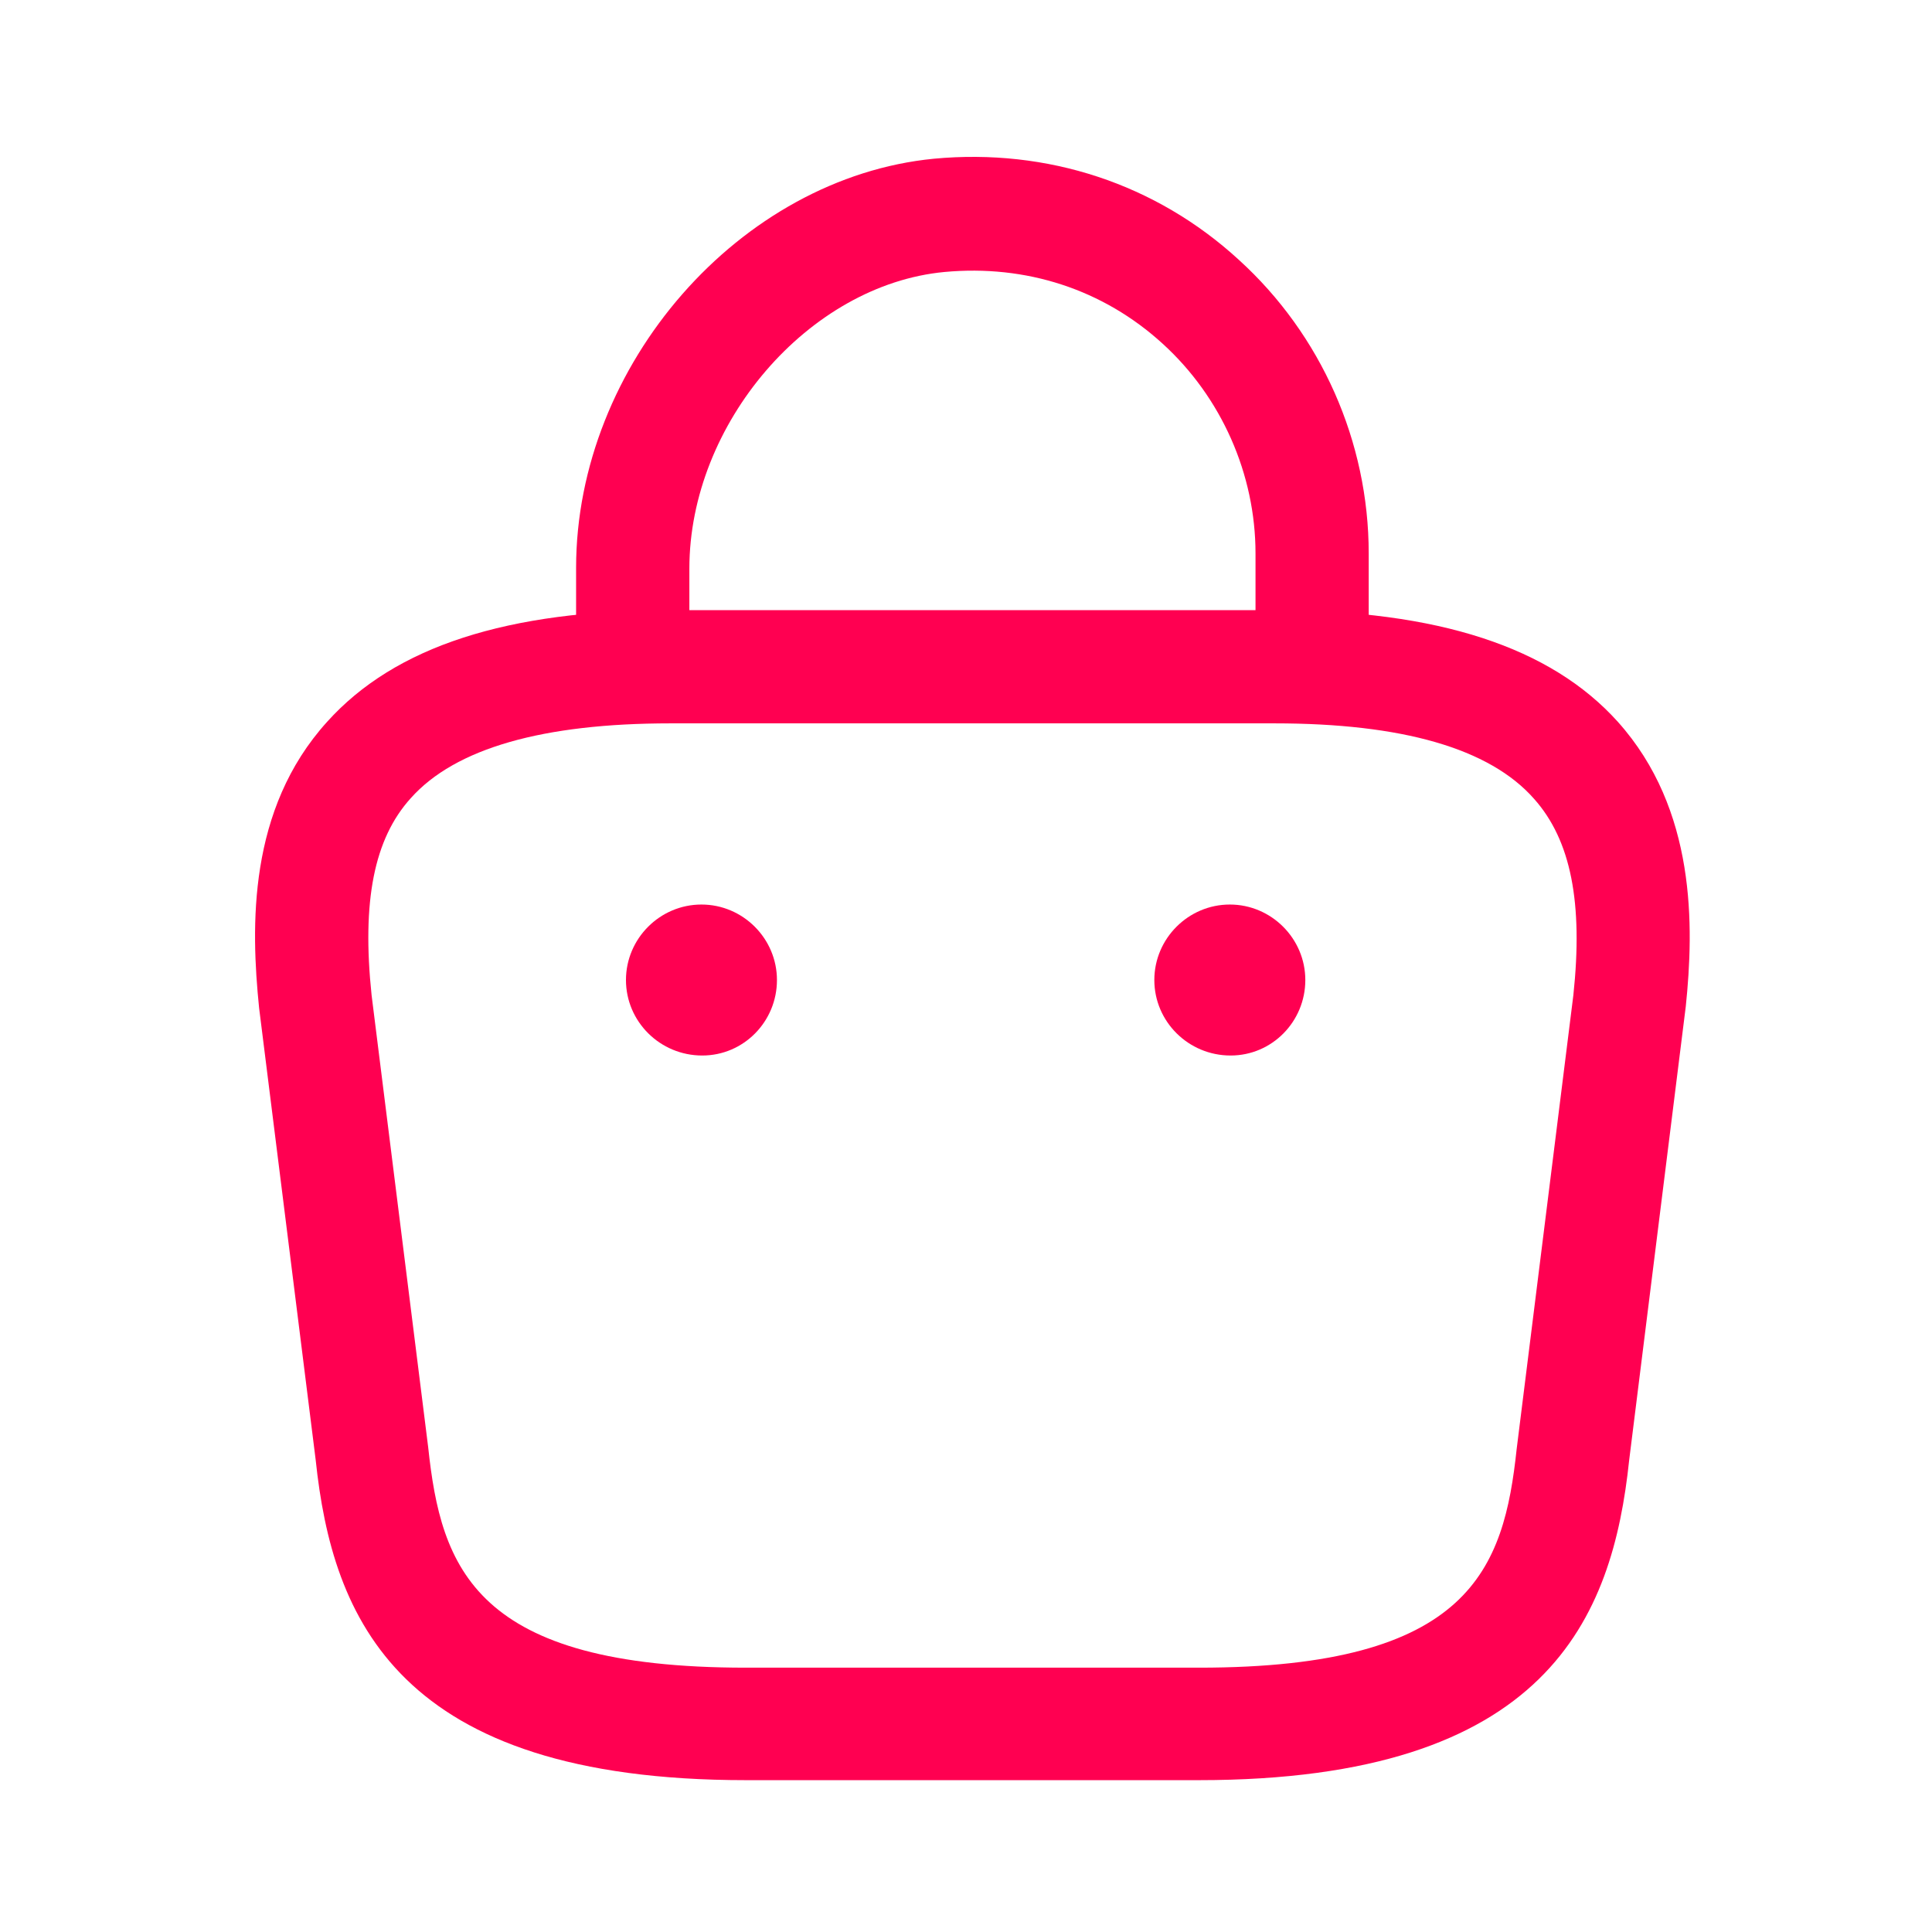
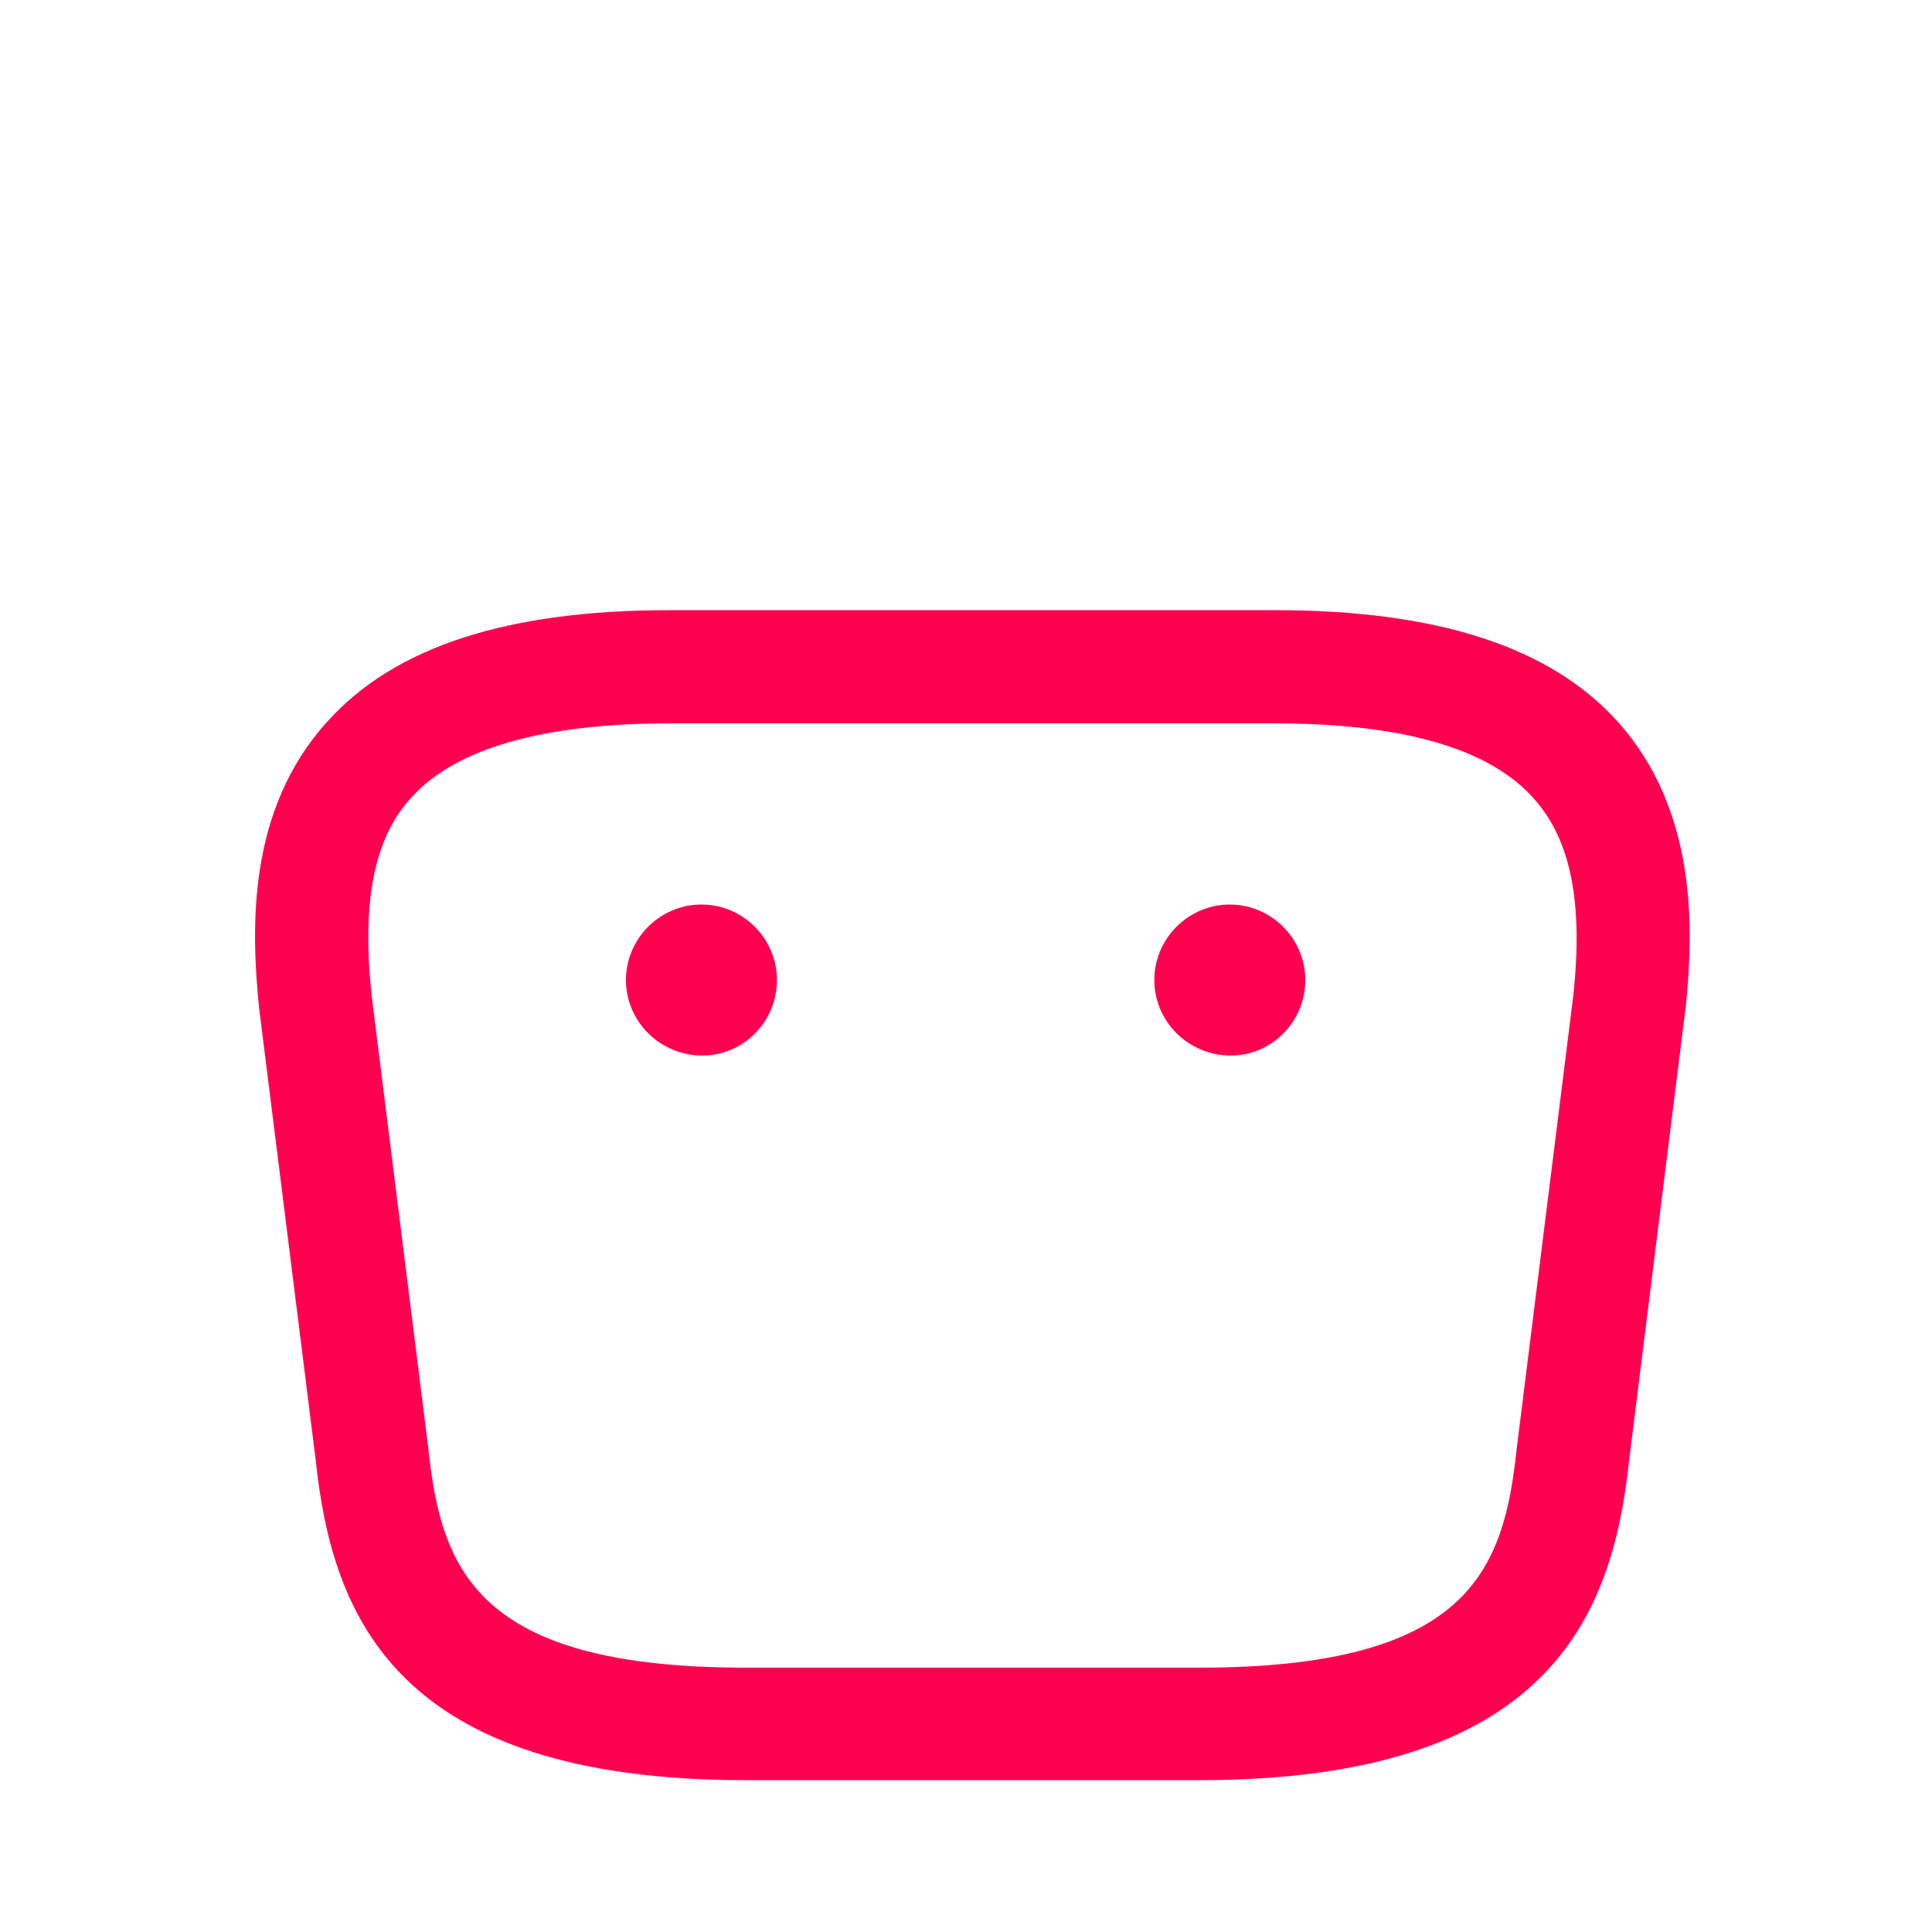
<svg xmlns="http://www.w3.org/2000/svg" width="27" height="27" viewBox="0 0 27 27" fill="none">
-   <path d="M18.337 9.982C17.904 9.982 17.546 9.624 17.546 9.191V7.735C17.546 6.628 17.071 5.552 16.248 4.803C15.415 4.043 14.339 3.695 13.199 3.801C11.3 3.98 9.634 5.921 9.634 7.946V8.97C9.634 9.402 9.275 9.761 8.842 9.761C8.41 9.761 8.051 9.402 8.051 8.97V7.936C8.051 5.098 10.341 2.482 13.052 2.218C14.634 2.07 16.153 2.566 17.314 3.632C18.463 4.676 19.128 6.174 19.128 7.735V9.191C19.128 9.624 18.769 9.982 18.337 9.982Z" fill="#FF0051" />
-   <path d="M16.755 24.878H10.425C5.552 24.878 4.644 22.61 4.412 20.405L3.621 14.086C3.505 12.947 3.463 11.312 4.571 10.088C5.52 9.033 7.092 8.527 9.371 8.527H17.81C20.099 8.527 21.671 9.044 22.61 10.088C23.707 11.312 23.675 12.947 23.559 14.065L22.768 20.405C22.536 22.61 21.629 24.878 16.755 24.878ZM9.371 10.109C7.588 10.109 6.364 10.457 5.742 11.153C5.225 11.723 5.056 12.599 5.193 13.907L5.984 20.226C6.164 21.914 6.628 23.306 10.425 23.306H16.755C20.553 23.306 21.017 21.924 21.196 20.247L21.988 13.907C22.125 12.62 21.956 11.744 21.439 11.164C20.817 10.457 19.593 10.109 17.81 10.109H9.371Z" fill="#FF0051" />
+   <path d="M16.755 24.878H10.425C5.552 24.878 4.644 22.61 4.412 20.405L3.621 14.086C3.505 12.947 3.463 11.312 4.571 10.088C5.52 9.033 7.092 8.527 9.371 8.527H17.81C20.099 8.527 21.671 9.044 22.61 10.088C23.707 11.312 23.675 12.947 23.559 14.065L22.768 20.405C22.536 22.61 21.629 24.878 16.755 24.878M9.371 10.109C7.588 10.109 6.364 10.457 5.742 11.153C5.225 11.723 5.056 12.599 5.193 13.907L5.984 20.226C6.164 21.914 6.628 23.306 10.425 23.306H16.755C20.553 23.306 21.017 21.924 21.196 20.247L21.988 13.907C22.125 12.62 21.956 11.744 21.439 11.164C20.817 10.457 19.593 10.109 17.81 10.109H9.371Z" fill="#FF0051" />
  <path d="M17.198 14.751C16.607 14.751 16.132 14.276 16.132 13.696C16.132 13.116 16.607 12.641 17.187 12.641C17.767 12.641 18.242 13.116 18.242 13.696C18.242 14.276 17.778 14.751 17.198 14.751Z" fill="#FF0051" />
  <path d="M9.814 14.751C9.223 14.751 8.748 14.276 8.748 13.696C8.748 13.116 9.223 12.641 9.803 12.641C10.383 12.641 10.858 13.116 10.858 13.696C10.858 14.276 10.394 14.751 9.814 14.751Z" fill="#FF0051" />
</svg>